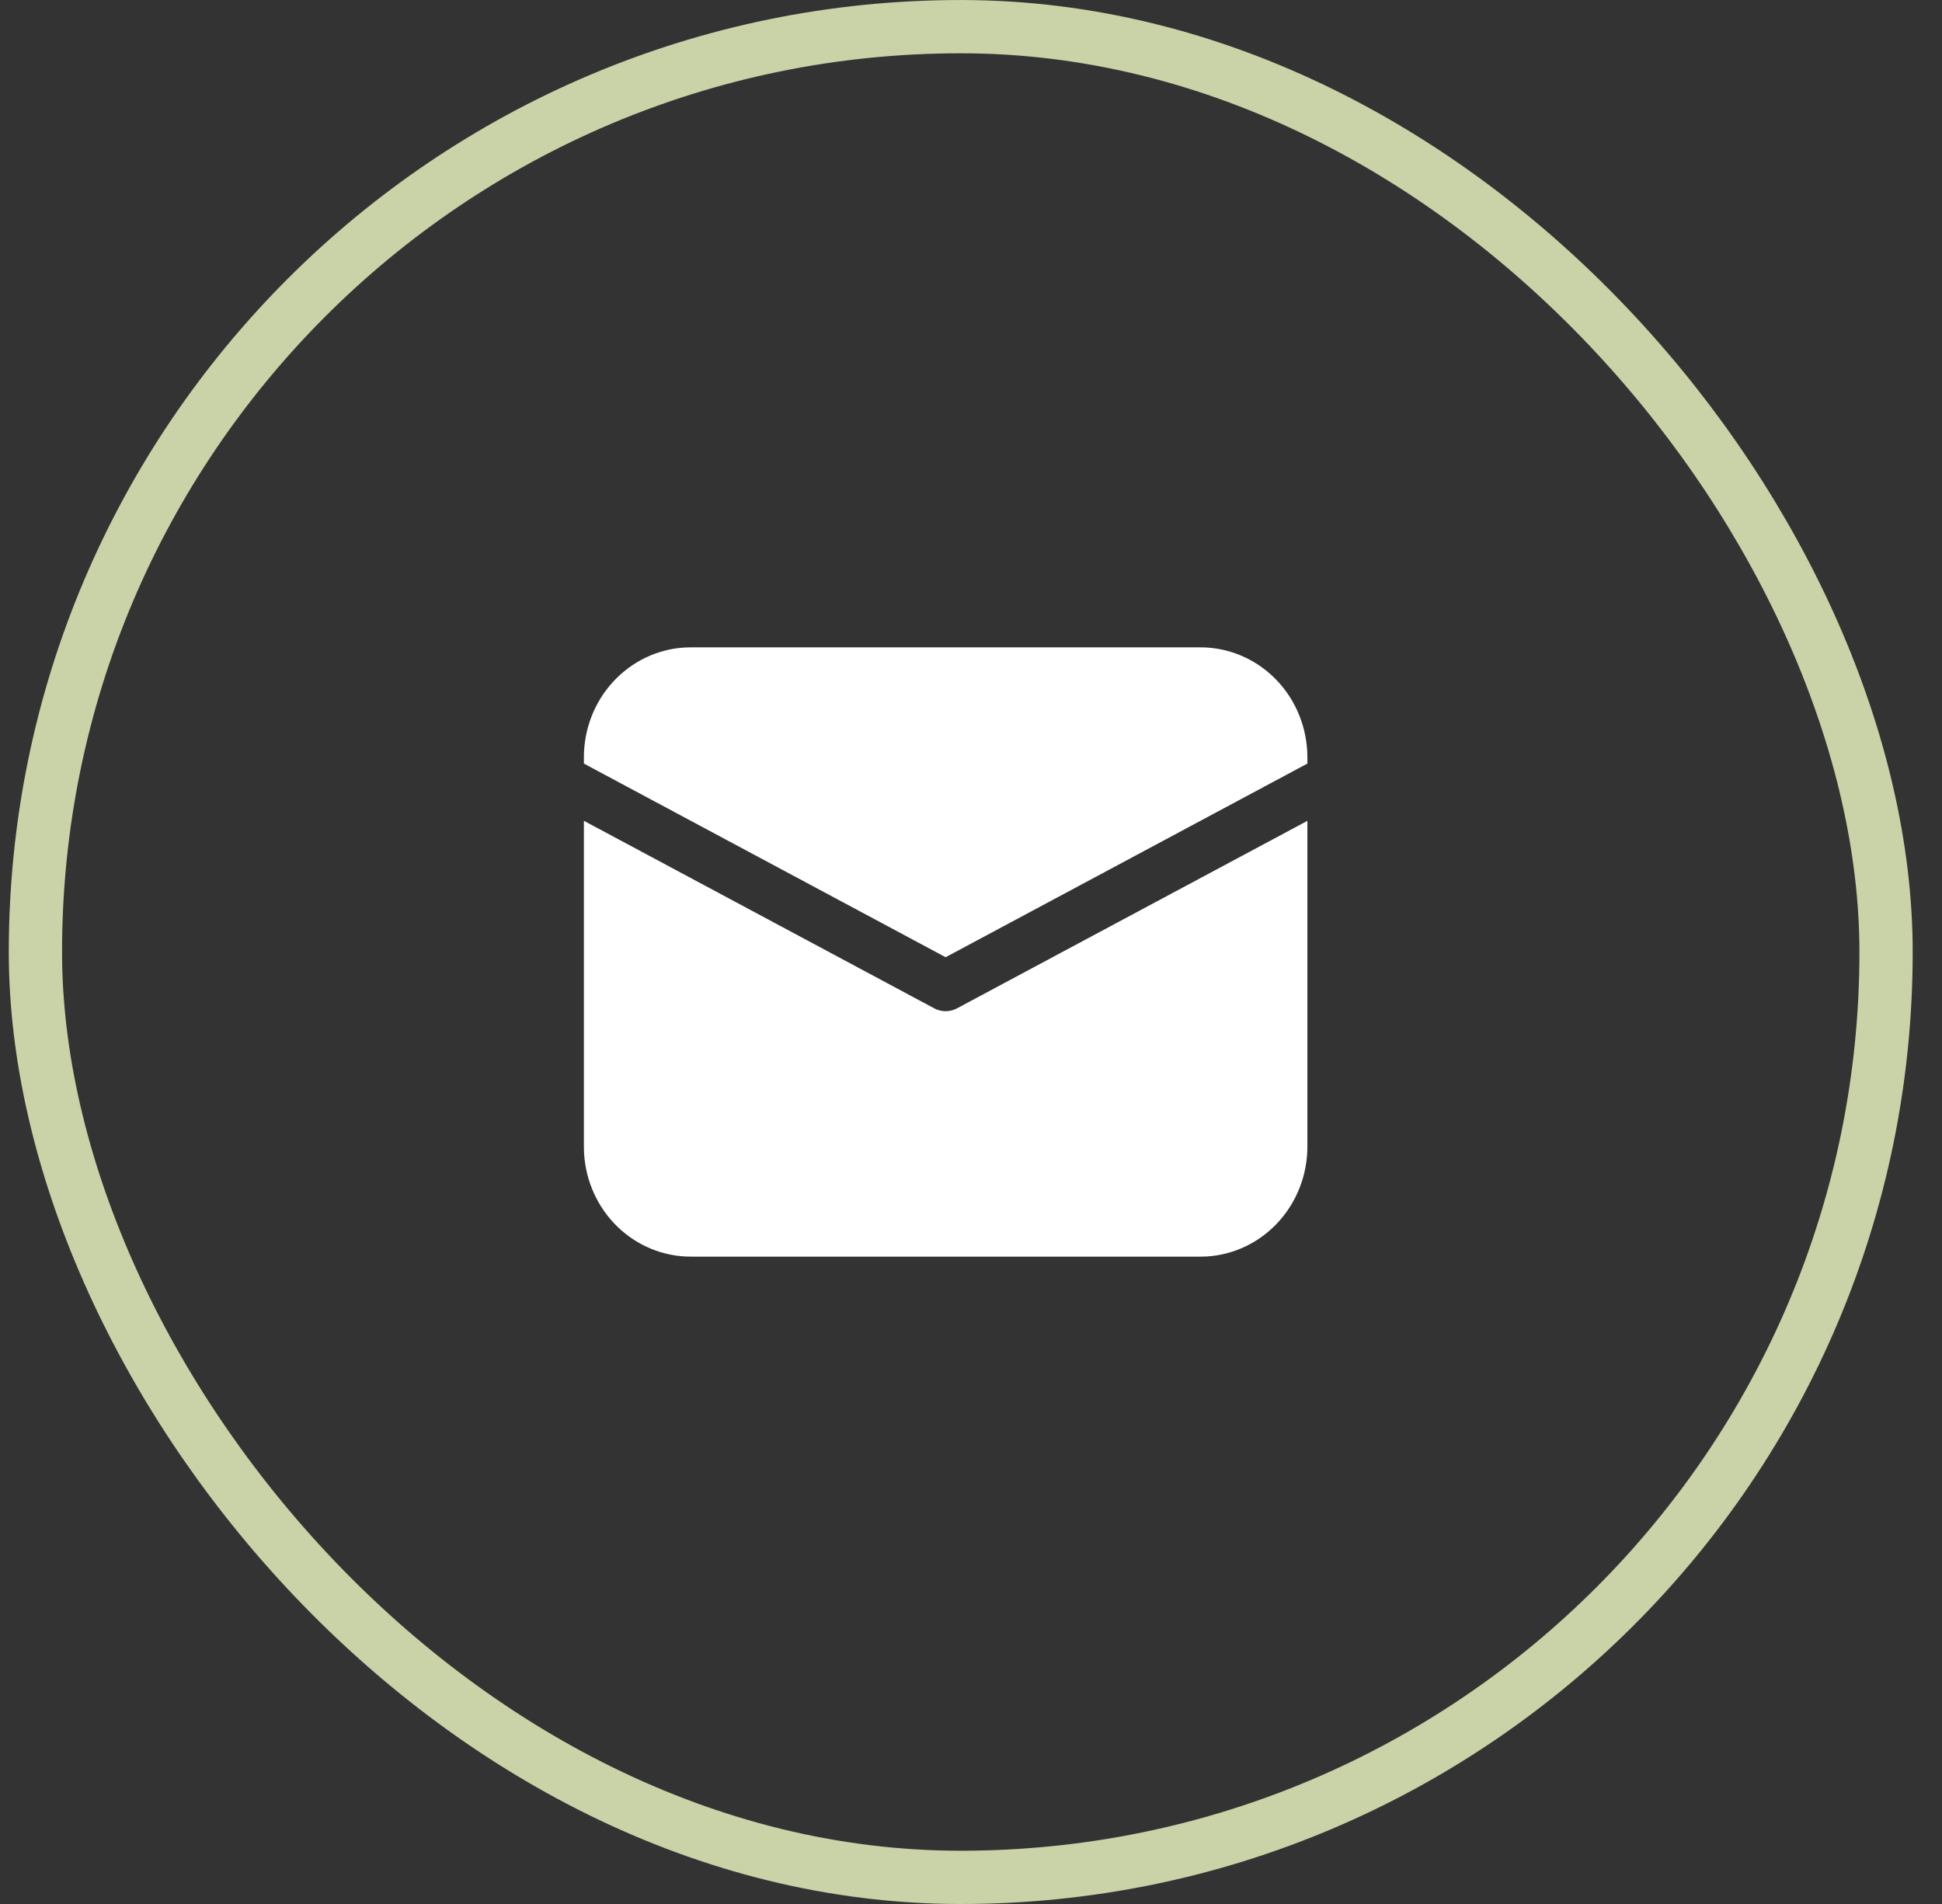
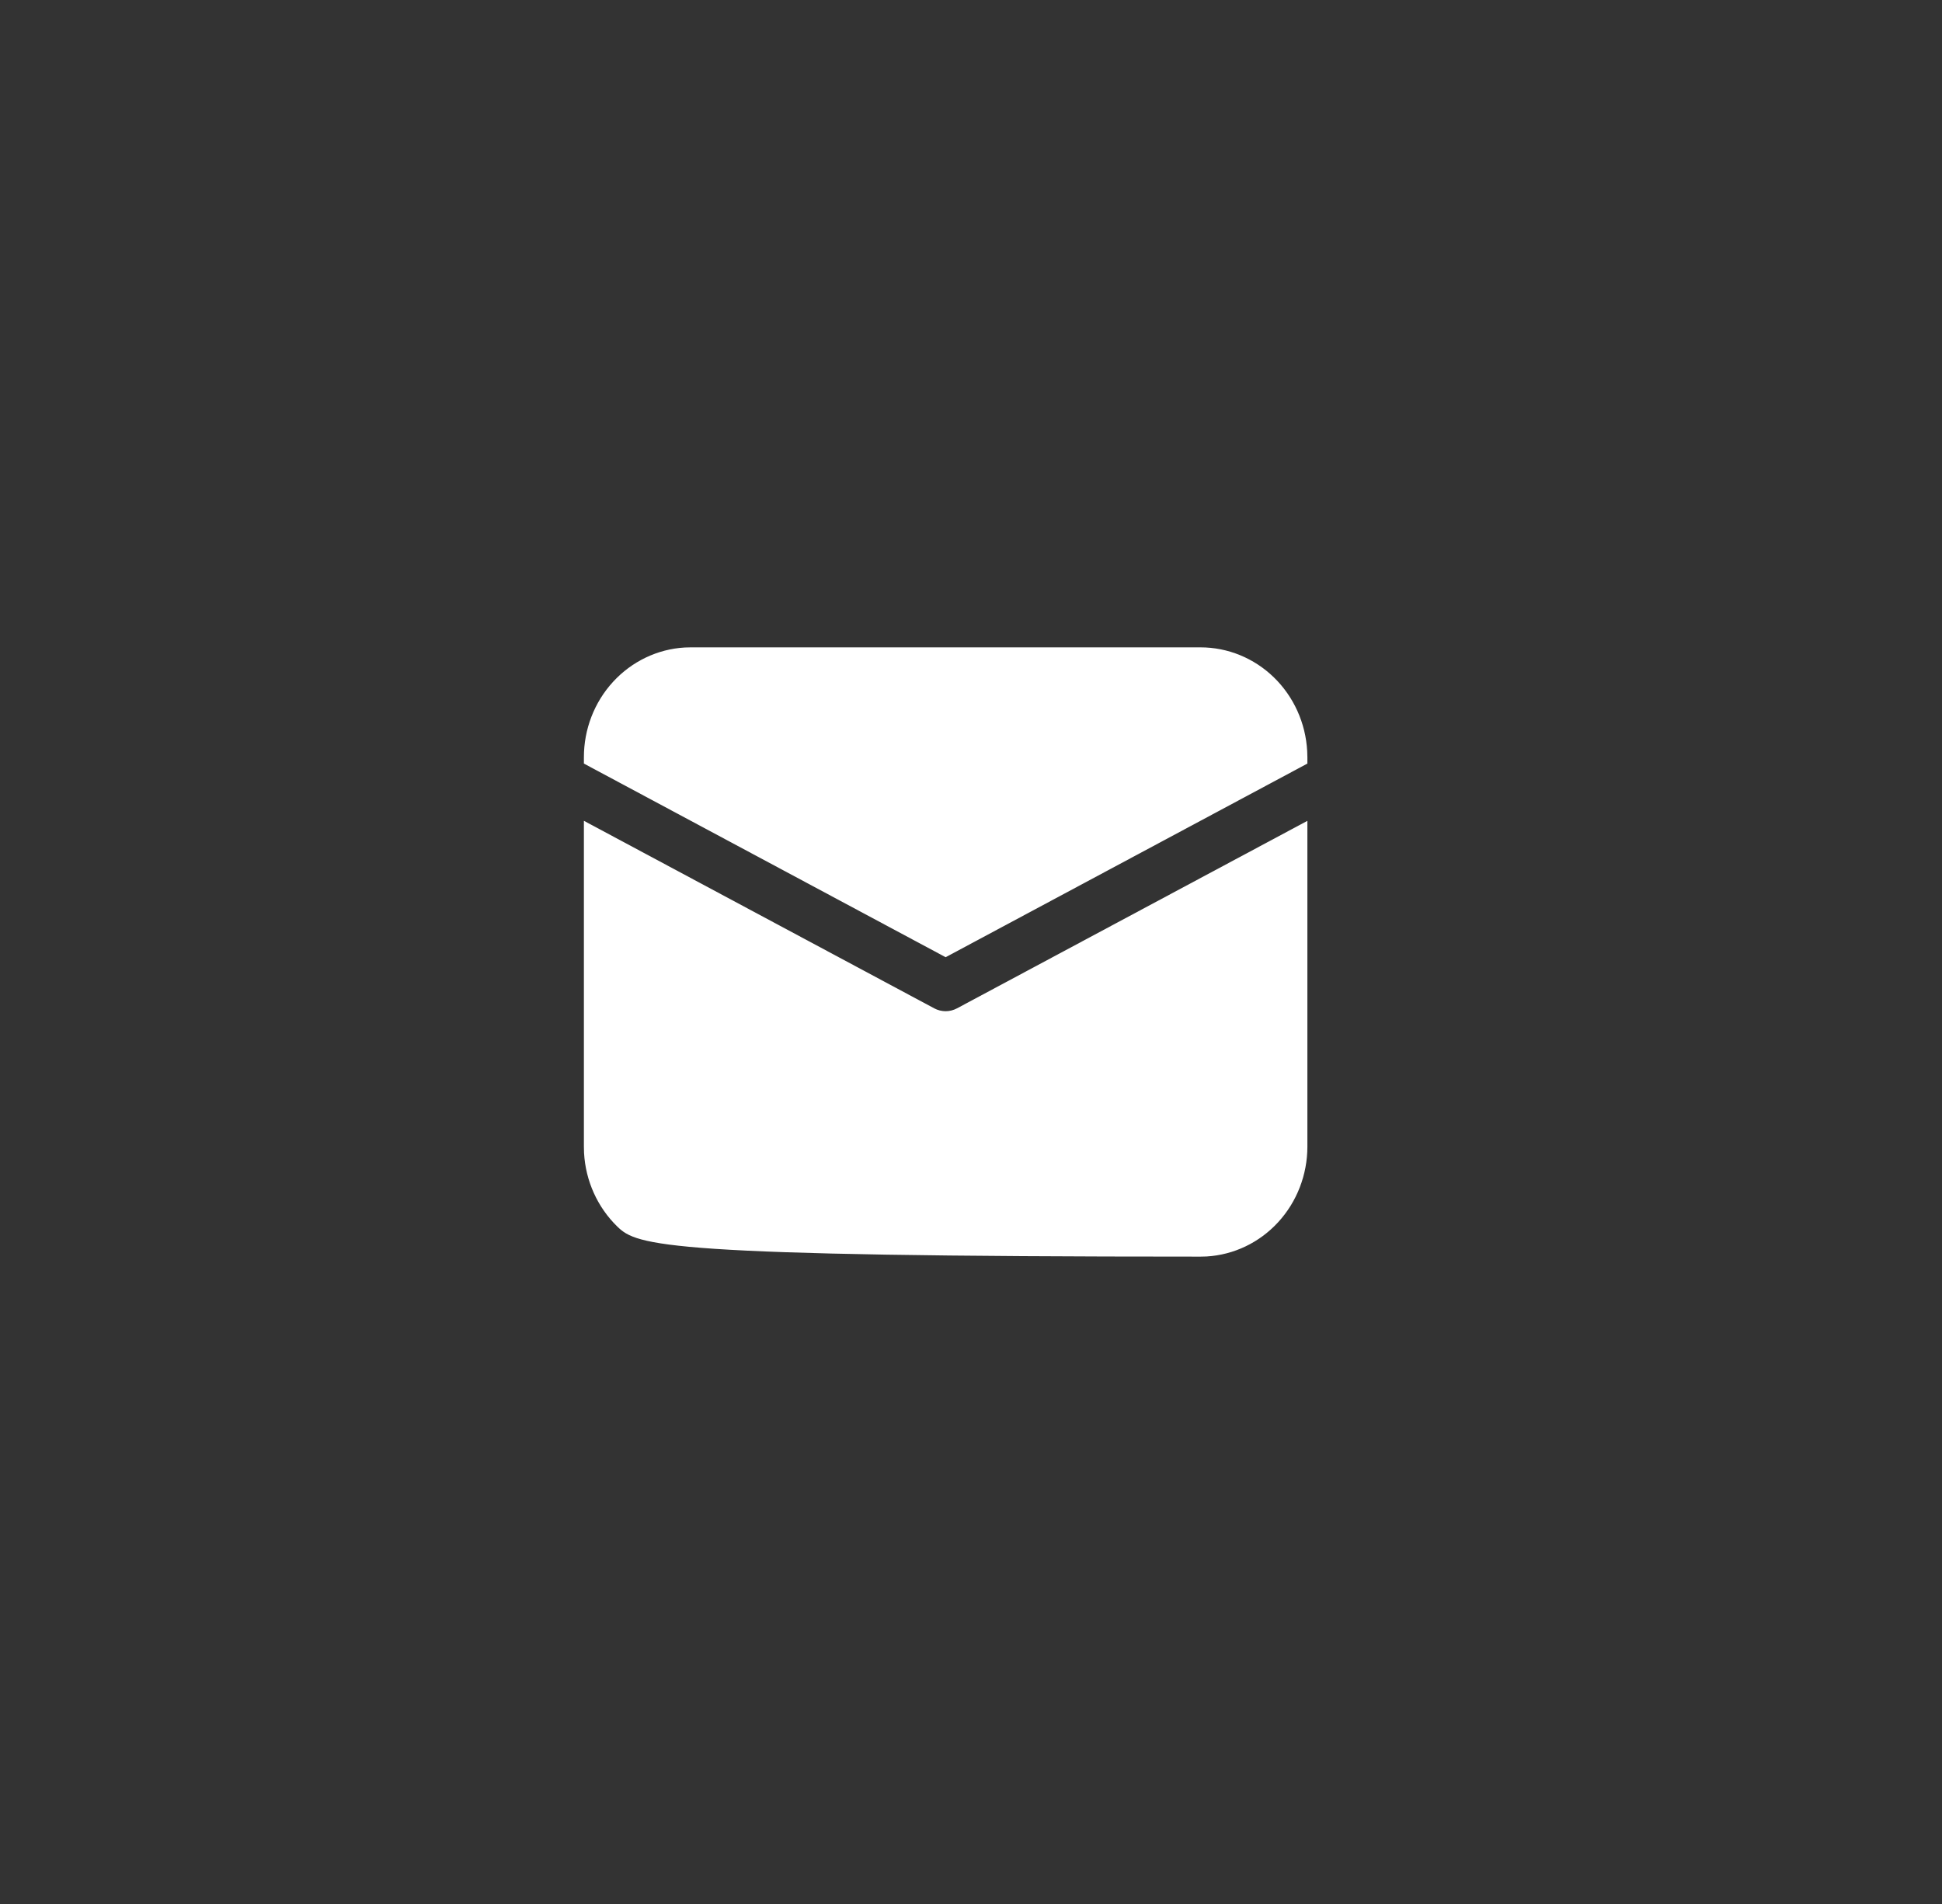
<svg xmlns="http://www.w3.org/2000/svg" width="51" height="50" viewBox="0 0 51 50" fill="none">
  <rect x="0" y="0" width="51" height="50" fill="#333333" stroke="none" />
-   <rect x="0.93" y="0.7" width="48.601" height="48.601" rx="24.3" stroke="#CAD2A7" stroke-width="1.399" />
-   <path d="M15.334 21.555L24.535 26.48C24.627 26.529 24.73 26.555 24.834 26.555C24.938 26.555 25.04 26.529 25.132 26.48L34.334 21.556V30.111C34.334 30.849 34.059 31.559 33.567 32.095C33.075 32.632 32.401 32.954 31.686 32.996L31.527 33H18.14C17.423 33 16.734 32.718 16.212 32.211C15.691 31.704 15.378 31.011 15.338 30.275L15.334 30.111V21.555ZM18.14 17H31.527C32.244 17 32.933 17.282 33.455 17.789C33.976 18.296 34.289 18.989 34.329 19.725L34.334 19.889V20.052L24.834 25.137L15.334 20.052V19.889C15.333 19.151 15.608 18.441 16.1 17.905C16.593 17.368 17.266 17.046 17.981 17.004L18.14 17H31.527H18.14Z" fill="white" />
+   <path d="M15.334 21.555L24.535 26.48C24.627 26.529 24.73 26.555 24.834 26.555C24.938 26.555 25.04 26.529 25.132 26.48L34.334 21.556V30.111C34.334 30.849 34.059 31.559 33.567 32.095C33.075 32.632 32.401 32.954 31.686 32.996L31.527 33C17.423 33 16.734 32.718 16.212 32.211C15.691 31.704 15.378 31.011 15.338 30.275L15.334 30.111V21.555ZM18.14 17H31.527C32.244 17 32.933 17.282 33.455 17.789C33.976 18.296 34.289 18.989 34.329 19.725L34.334 19.889V20.052L24.834 25.137L15.334 20.052V19.889C15.333 19.151 15.608 18.441 16.1 17.905C16.593 17.368 17.266 17.046 17.981 17.004L18.14 17H31.527H18.14Z" fill="white" />
</svg>